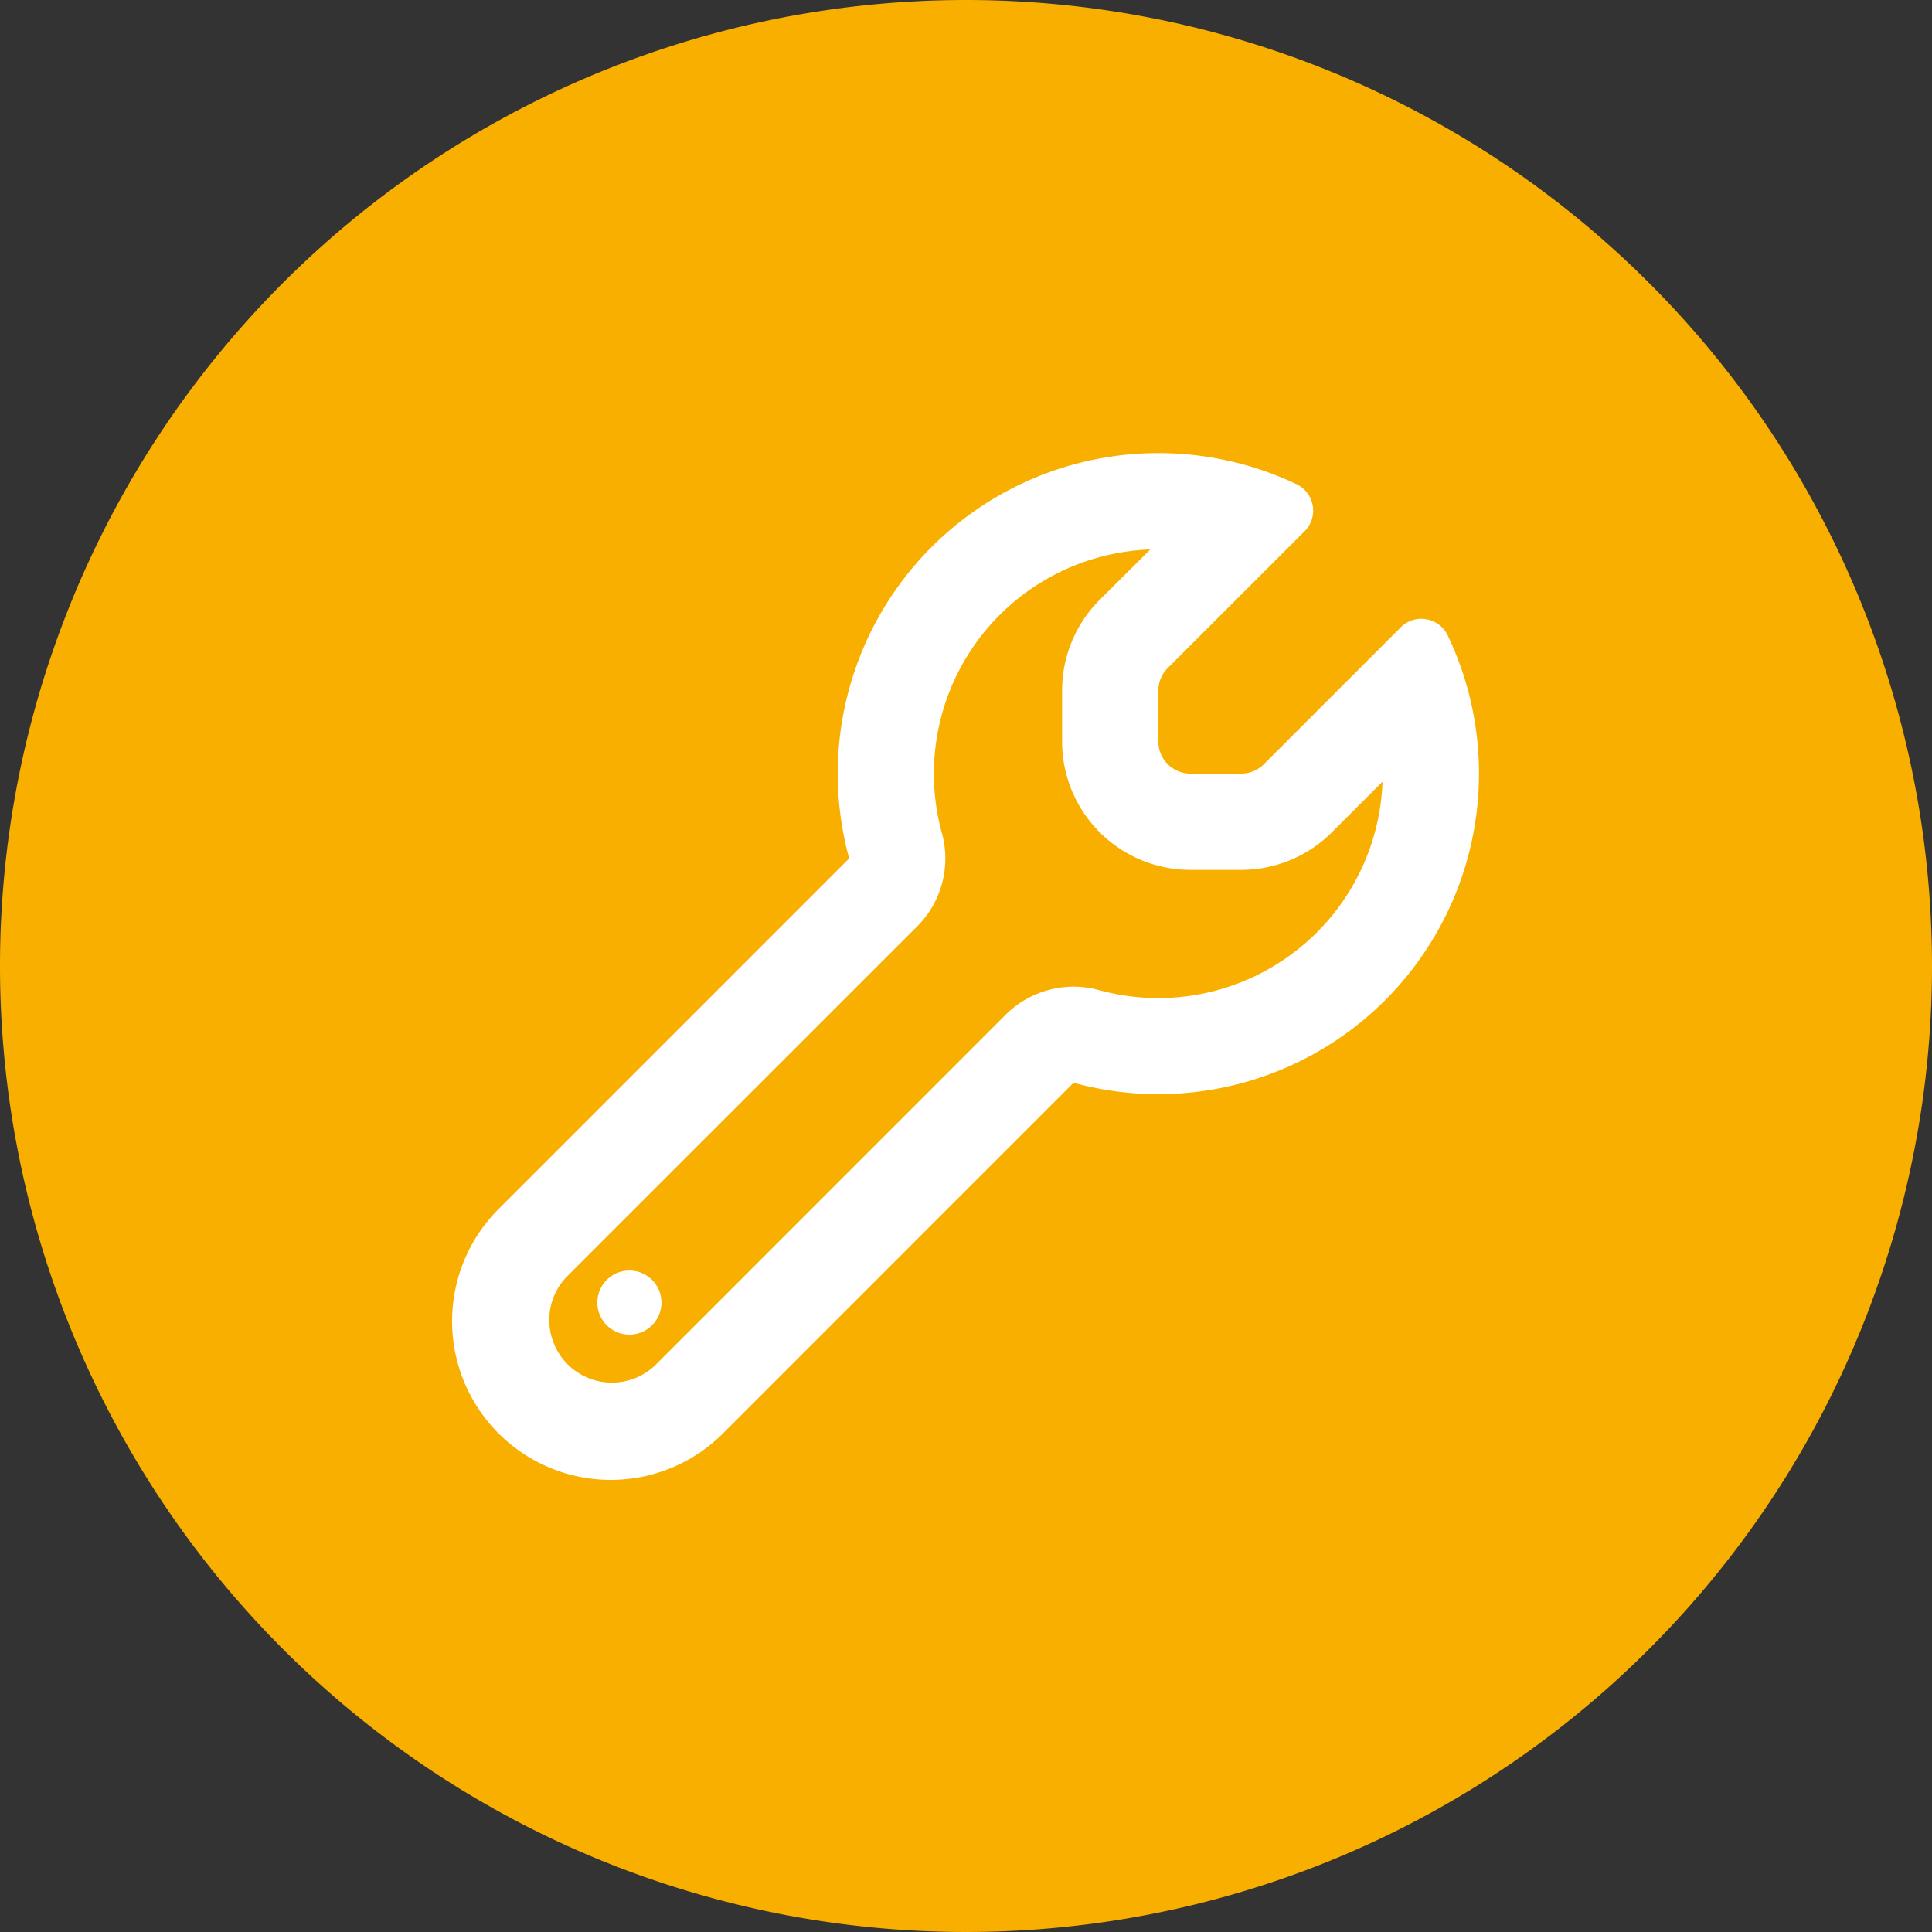
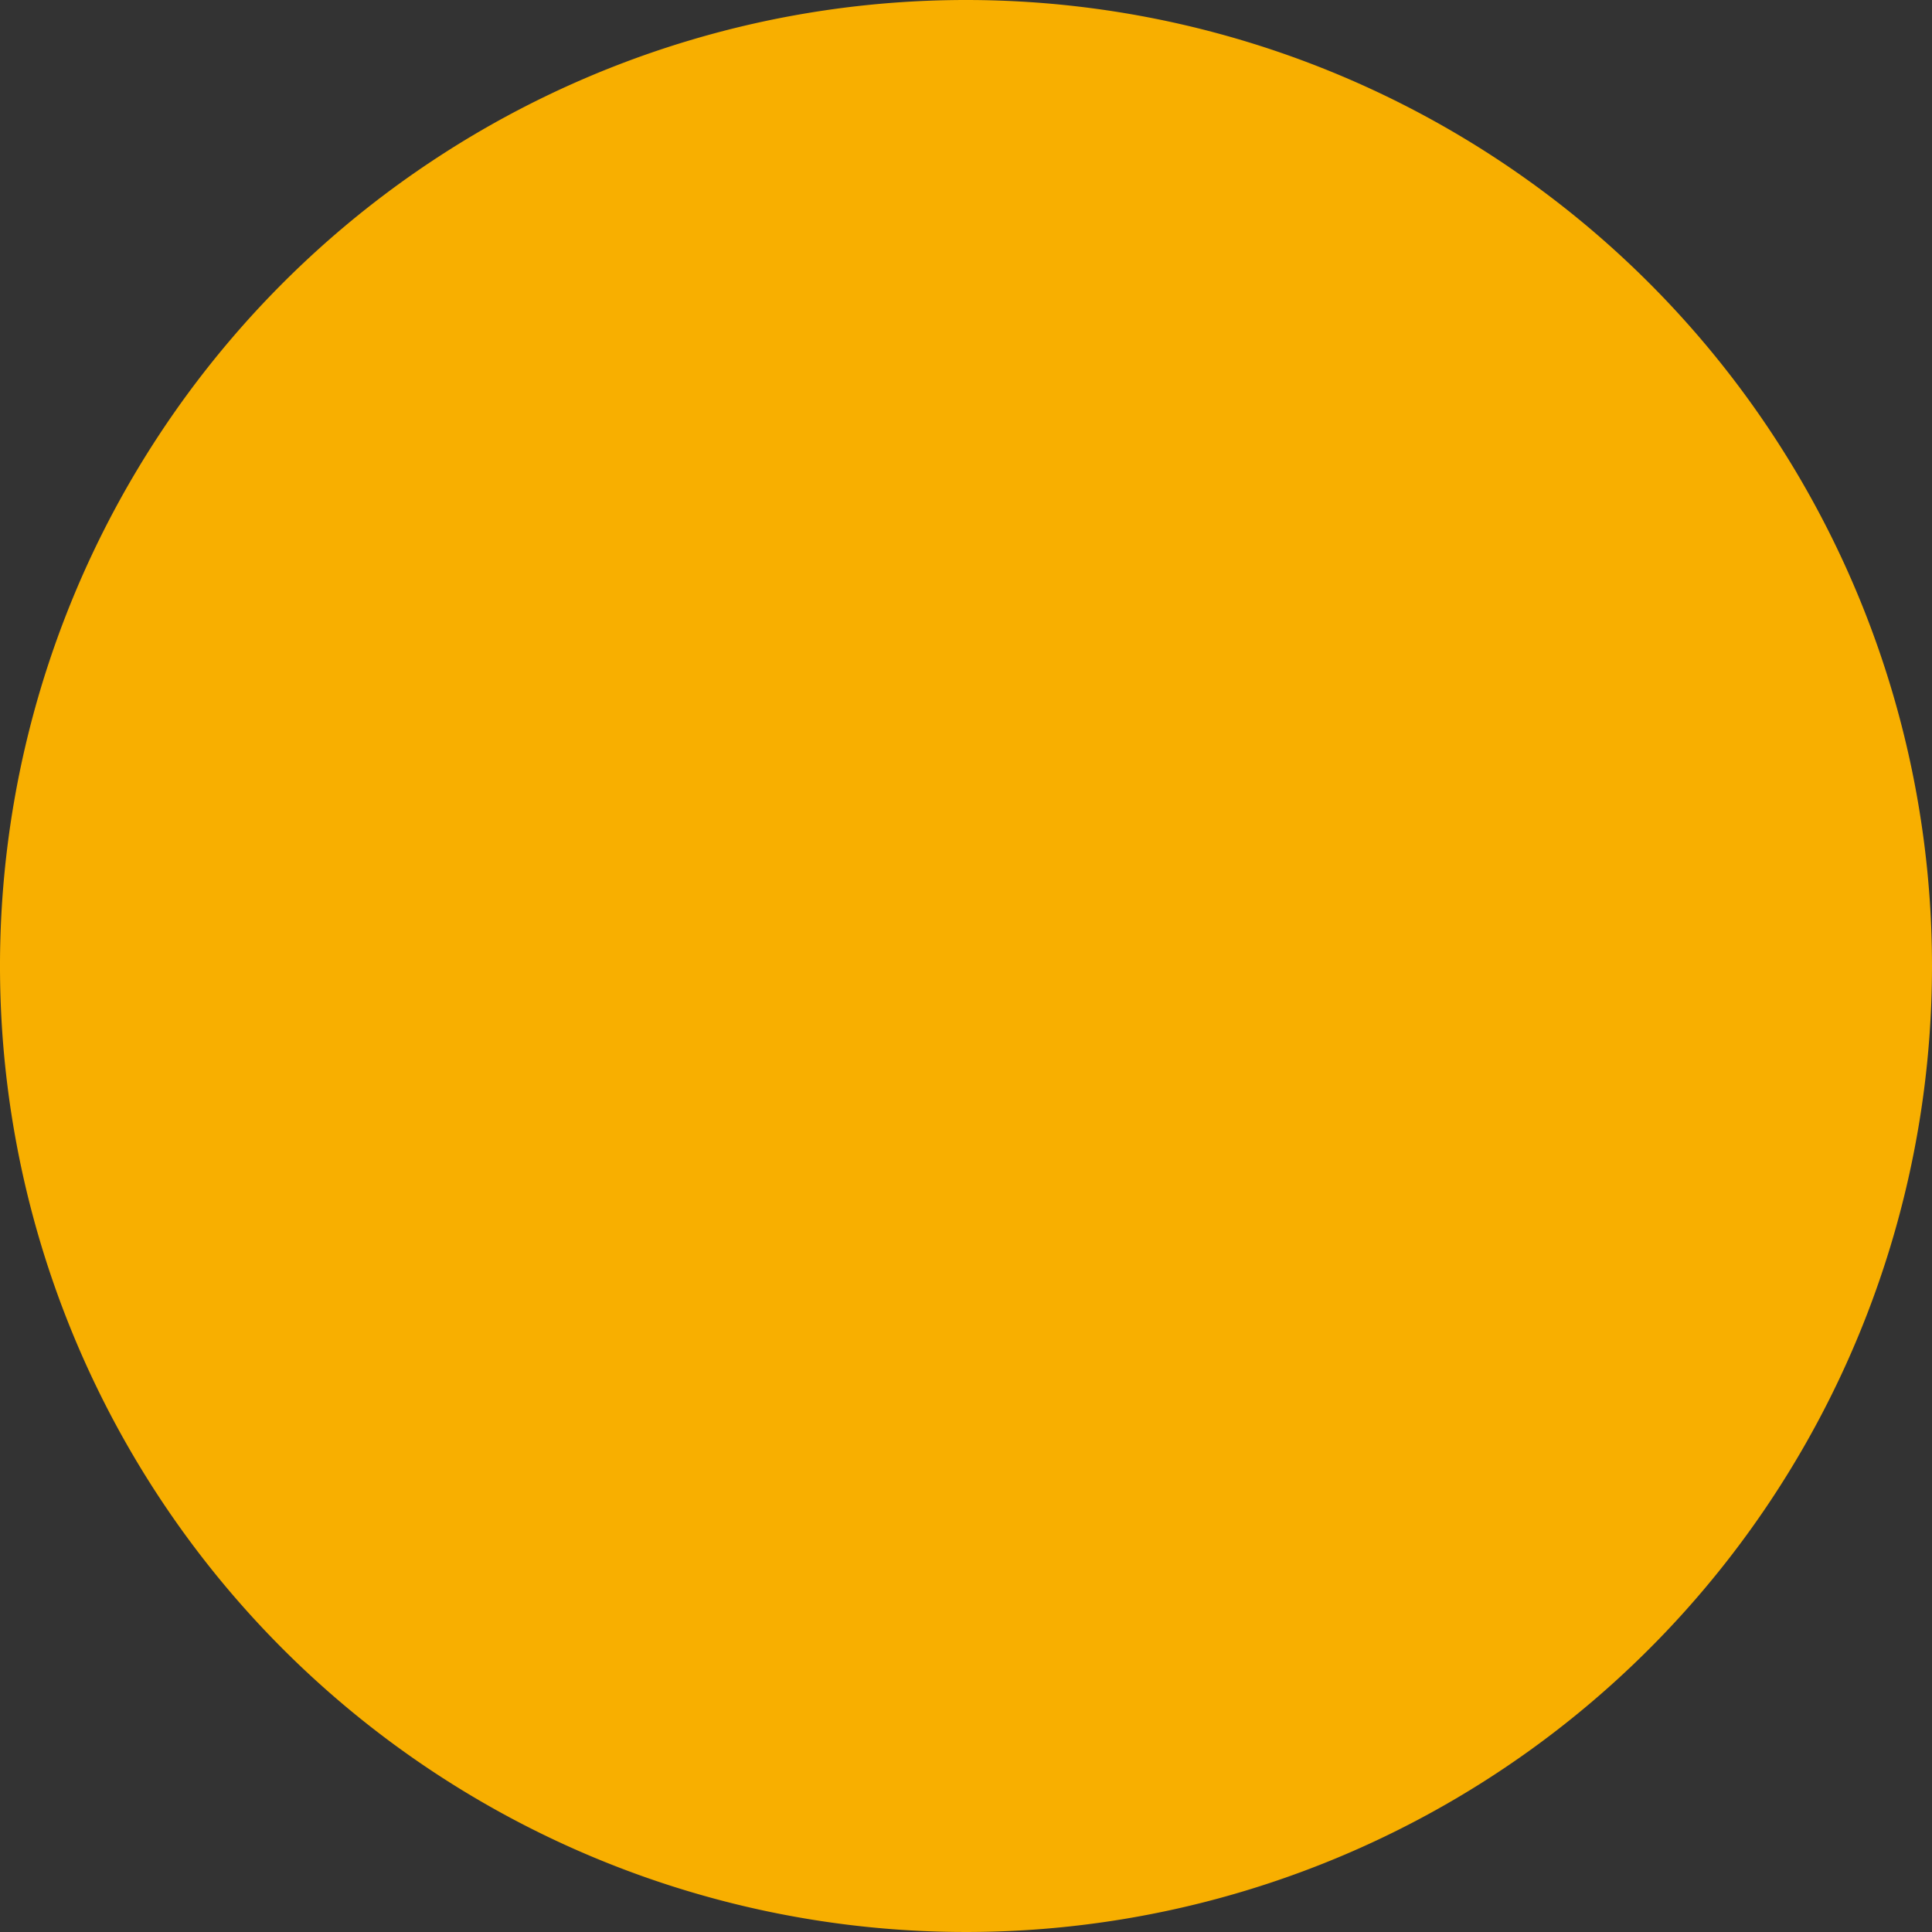
<svg xmlns="http://www.w3.org/2000/svg" id="Gruppe_1" data-name="Gruppe 1" width="80" height="80" viewBox="0 0 80 80">
  <rect x="0" y="0" width="80" height="80" fill="#333333" stroke="none" />
  <path id="Pfad_2141" data-name="Pfad 2141" d="M40,0A40,40,0,1,0,80,40,40,40,0,0,0,40,0" fill="#f8af00" />
-   <path id="wrench-regular" d="M26.738,22.234a9.292,9.292,0,0,0,11.747-8.628l-2.1,2.1a5.311,5.311,0,0,1-3.758,1.551h-2.1a5.314,5.314,0,0,1-5.31-5.31V9.839a5.311,5.311,0,0,1,1.551-3.758h0l2.1-2.091a9.292,9.292,0,0,0-8.628,11.747A3.973,3.973,0,0,1,19.214,19.6L4.737,34.072a2.565,2.565,0,0,0-.755,1.833A2.593,2.593,0,0,0,8.4,37.739L22.872,23.262a3.992,3.992,0,0,1,3.866-1.029ZM35.225,3.269,29.592,8.9a1.332,1.332,0,0,0-.39.937v2.107a1.331,1.331,0,0,0,1.327,1.327h2.107a1.332,1.332,0,0,0,.937-.39l5.633-5.633a1.211,1.211,0,0,1,1.966.274,13.277,13.277,0,0,1-15.481,18.55L11.216,40.551A6.57,6.57,0,1,1,1.925,31.26L16.4,16.783A13.272,13.272,0,0,1,29.2,0a13.343,13.343,0,0,1,5.749,1.3A1.211,1.211,0,0,1,35.225,3.269ZM7.3,33.848a1.327,1.327,0,1,1-1.327,1.327A1.327,1.327,0,0,1,7.3,33.848Z" transform="translate(18.762 18.762)" fill="#fff" />
</svg>